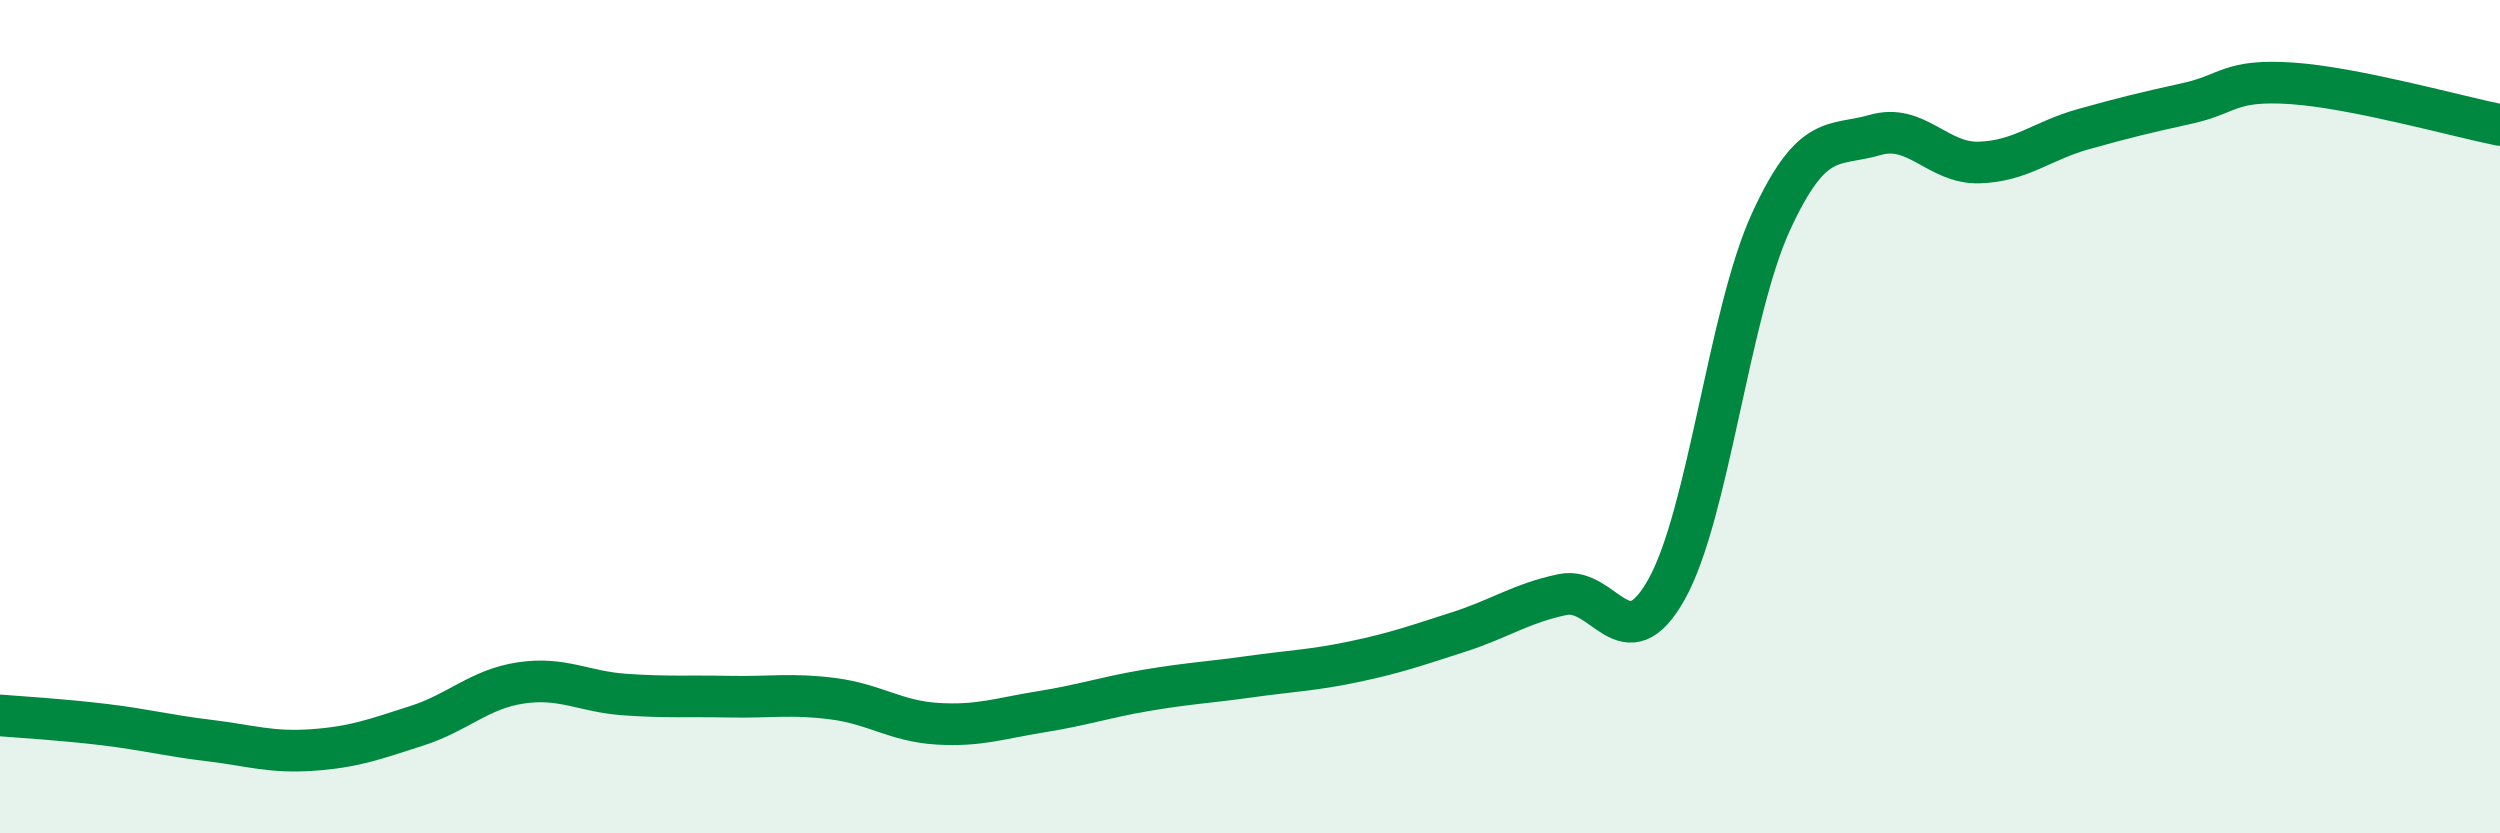
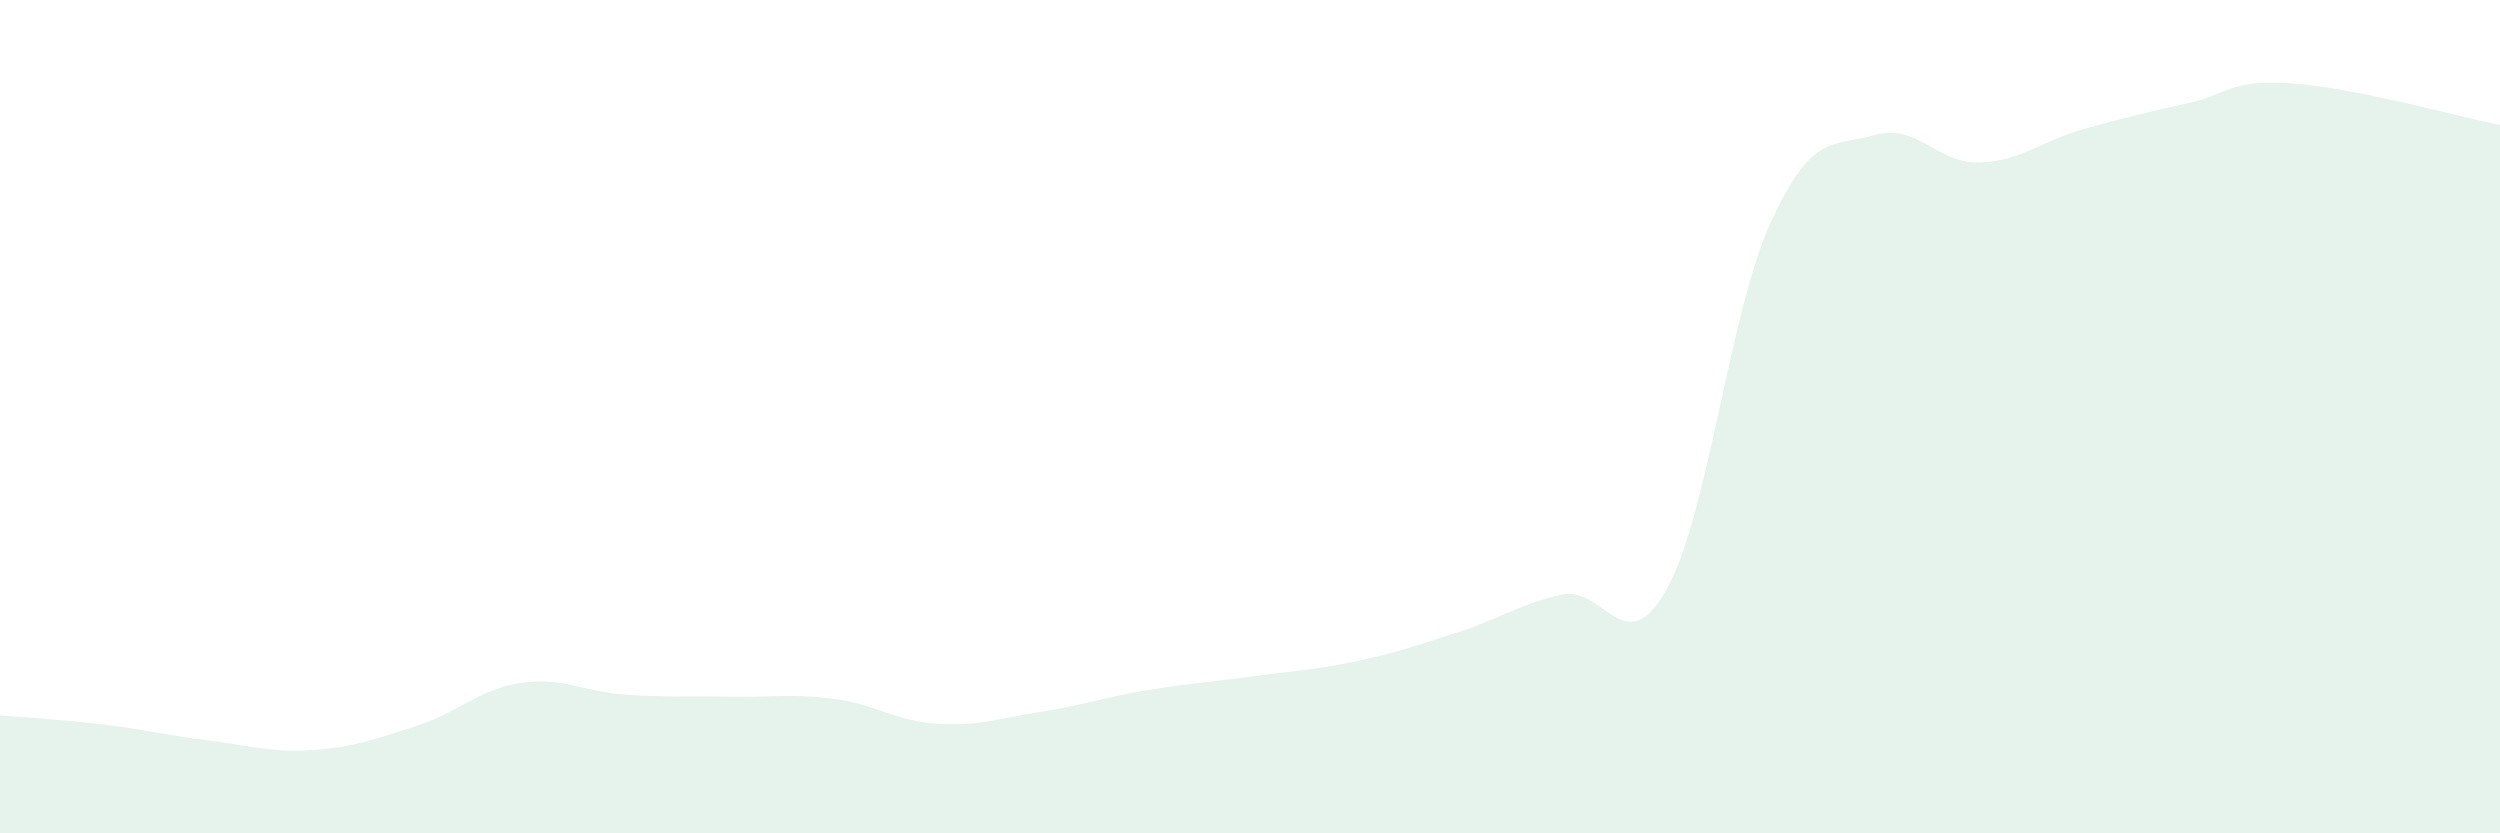
<svg xmlns="http://www.w3.org/2000/svg" width="60" height="20" viewBox="0 0 60 20">
  <path d="M 0,17.17 C 0.5,17.21 1.5,17.27 2.5,17.39 C 3.5,17.51 4,17.65 5,17.77 C 6,17.89 6.5,18.07 7.5,18 C 8.5,17.93 9,17.74 10,17.42 C 11,17.1 11.5,16.54 12.5,16.39 C 13.5,16.24 14,16.6 15,16.67 C 16,16.74 16.5,16.7 17.5,16.72 C 18.5,16.74 19,16.64 20,16.77 C 21,16.9 21.5,17.31 22.5,17.37 C 23.5,17.43 24,17.24 25,17.08 C 26,16.92 26.5,16.74 27.5,16.57 C 28.5,16.4 29,16.38 30,16.24 C 31,16.1 31.5,16.09 32.5,15.88 C 33.5,15.67 34,15.49 35,15.17 C 36,14.85 36.5,14.48 37.5,14.27 C 38.5,14.06 39,15.93 40,14.14 C 41,12.35 41.5,7.51 42.5,5.33 C 43.5,3.15 44,3.53 45,3.24 C 46,2.95 46.5,3.93 47.5,3.9 C 48.5,3.87 49,3.38 50,3.1 C 51,2.82 51.5,2.7 52.5,2.48 C 53.5,2.26 53.5,1.9 55,2 C 56.5,2.1 59,2.8 60,3L60 20L0 20Z" fill="#008740" opacity="0.1" stroke-linecap="round" stroke-linejoin="round" />
-   <path d="M 0,17.17 C 0.5,17.21 1.5,17.27 2.5,17.39 C 3.5,17.51 4,17.65 5,17.77 C 6,17.89 6.5,18.07 7.5,18 C 8.5,17.93 9,17.74 10,17.42 C 11,17.1 11.5,16.54 12.5,16.39 C 13.5,16.24 14,16.6 15,16.67 C 16,16.74 16.5,16.7 17.5,16.72 C 18.5,16.74 19,16.64 20,16.77 C 21,16.9 21.5,17.31 22.5,17.37 C 23.5,17.43 24,17.24 25,17.08 C 26,16.92 26.5,16.74 27.5,16.57 C 28.5,16.4 29,16.38 30,16.24 C 31,16.1 31.5,16.09 32.5,15.88 C 33.5,15.67 34,15.49 35,15.17 C 36,14.85 36.5,14.48 37.5,14.27 C 38.5,14.06 39,15.93 40,14.14 C 41,12.35 41.5,7.51 42.5,5.33 C 43.5,3.15 44,3.53 45,3.24 C 46,2.95 46.5,3.93 47.5,3.9 C 48.5,3.87 49,3.38 50,3.1 C 51,2.82 51.5,2.7 52.5,2.48 C 53.5,2.26 53.5,1.9 55,2 C 56.5,2.1 59,2.8 60,3" stroke="#008740" stroke-width="1" fill="none" stroke-linecap="round" stroke-linejoin="round" />
</svg>